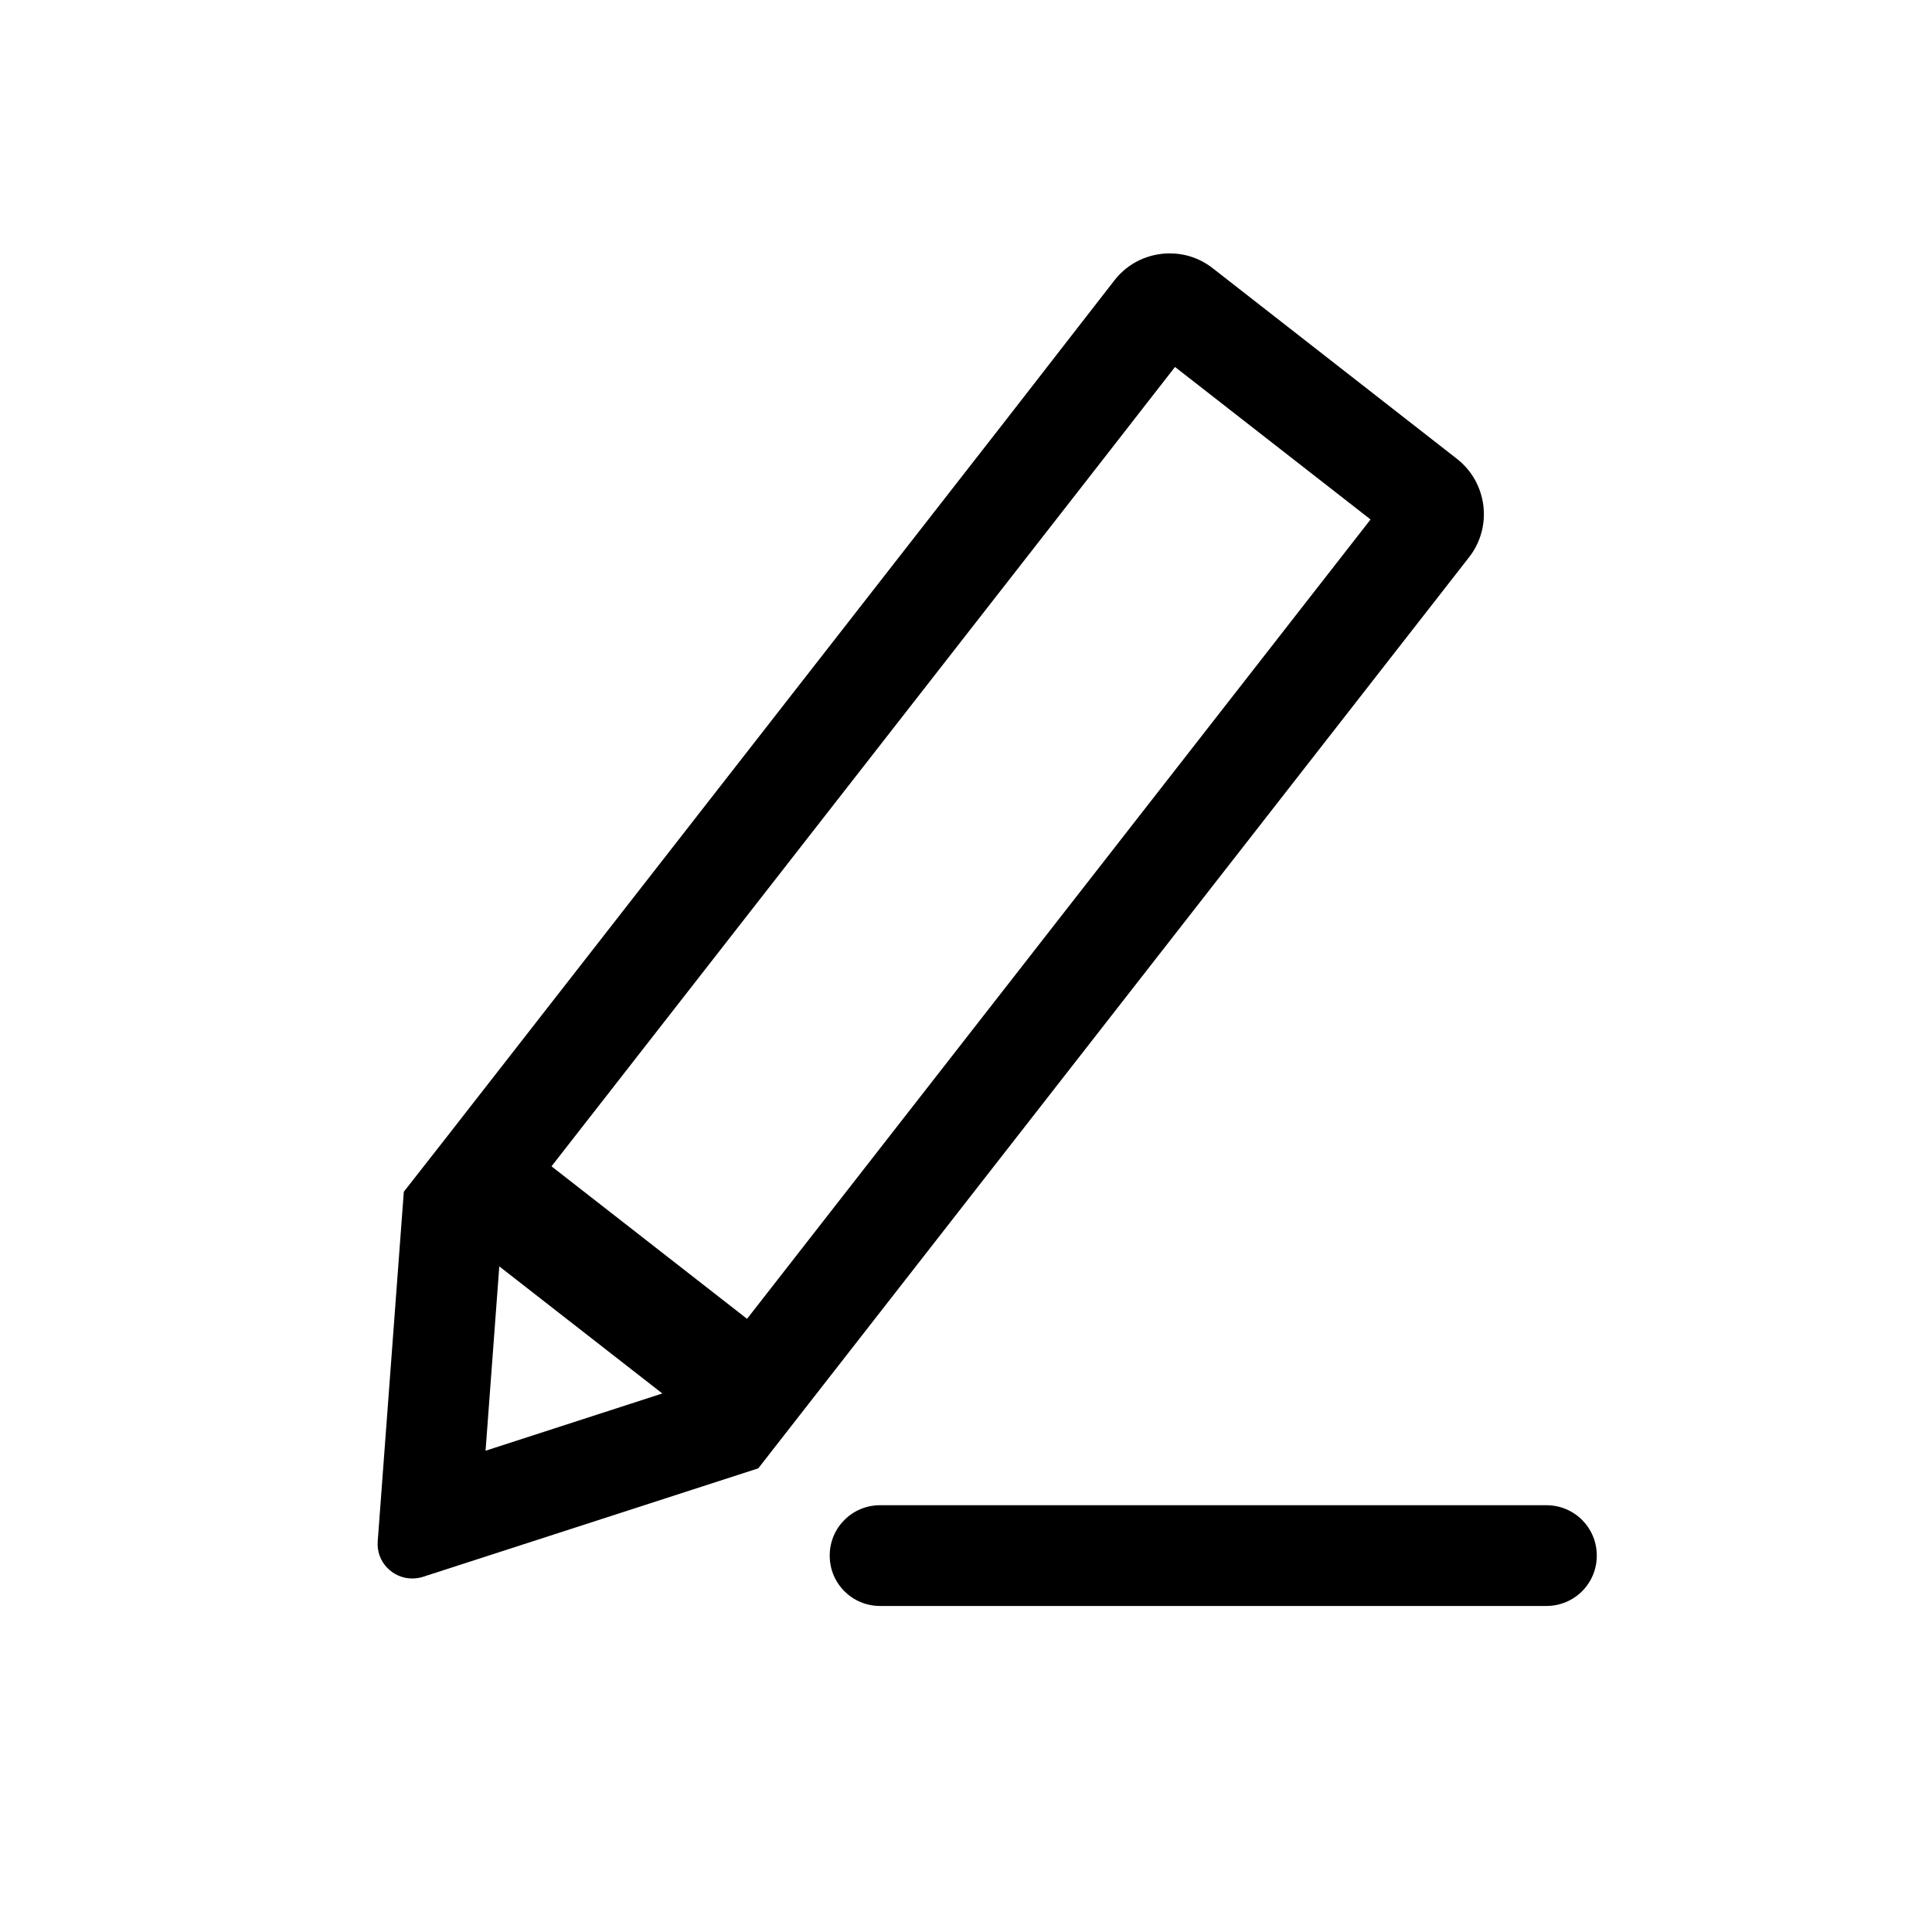
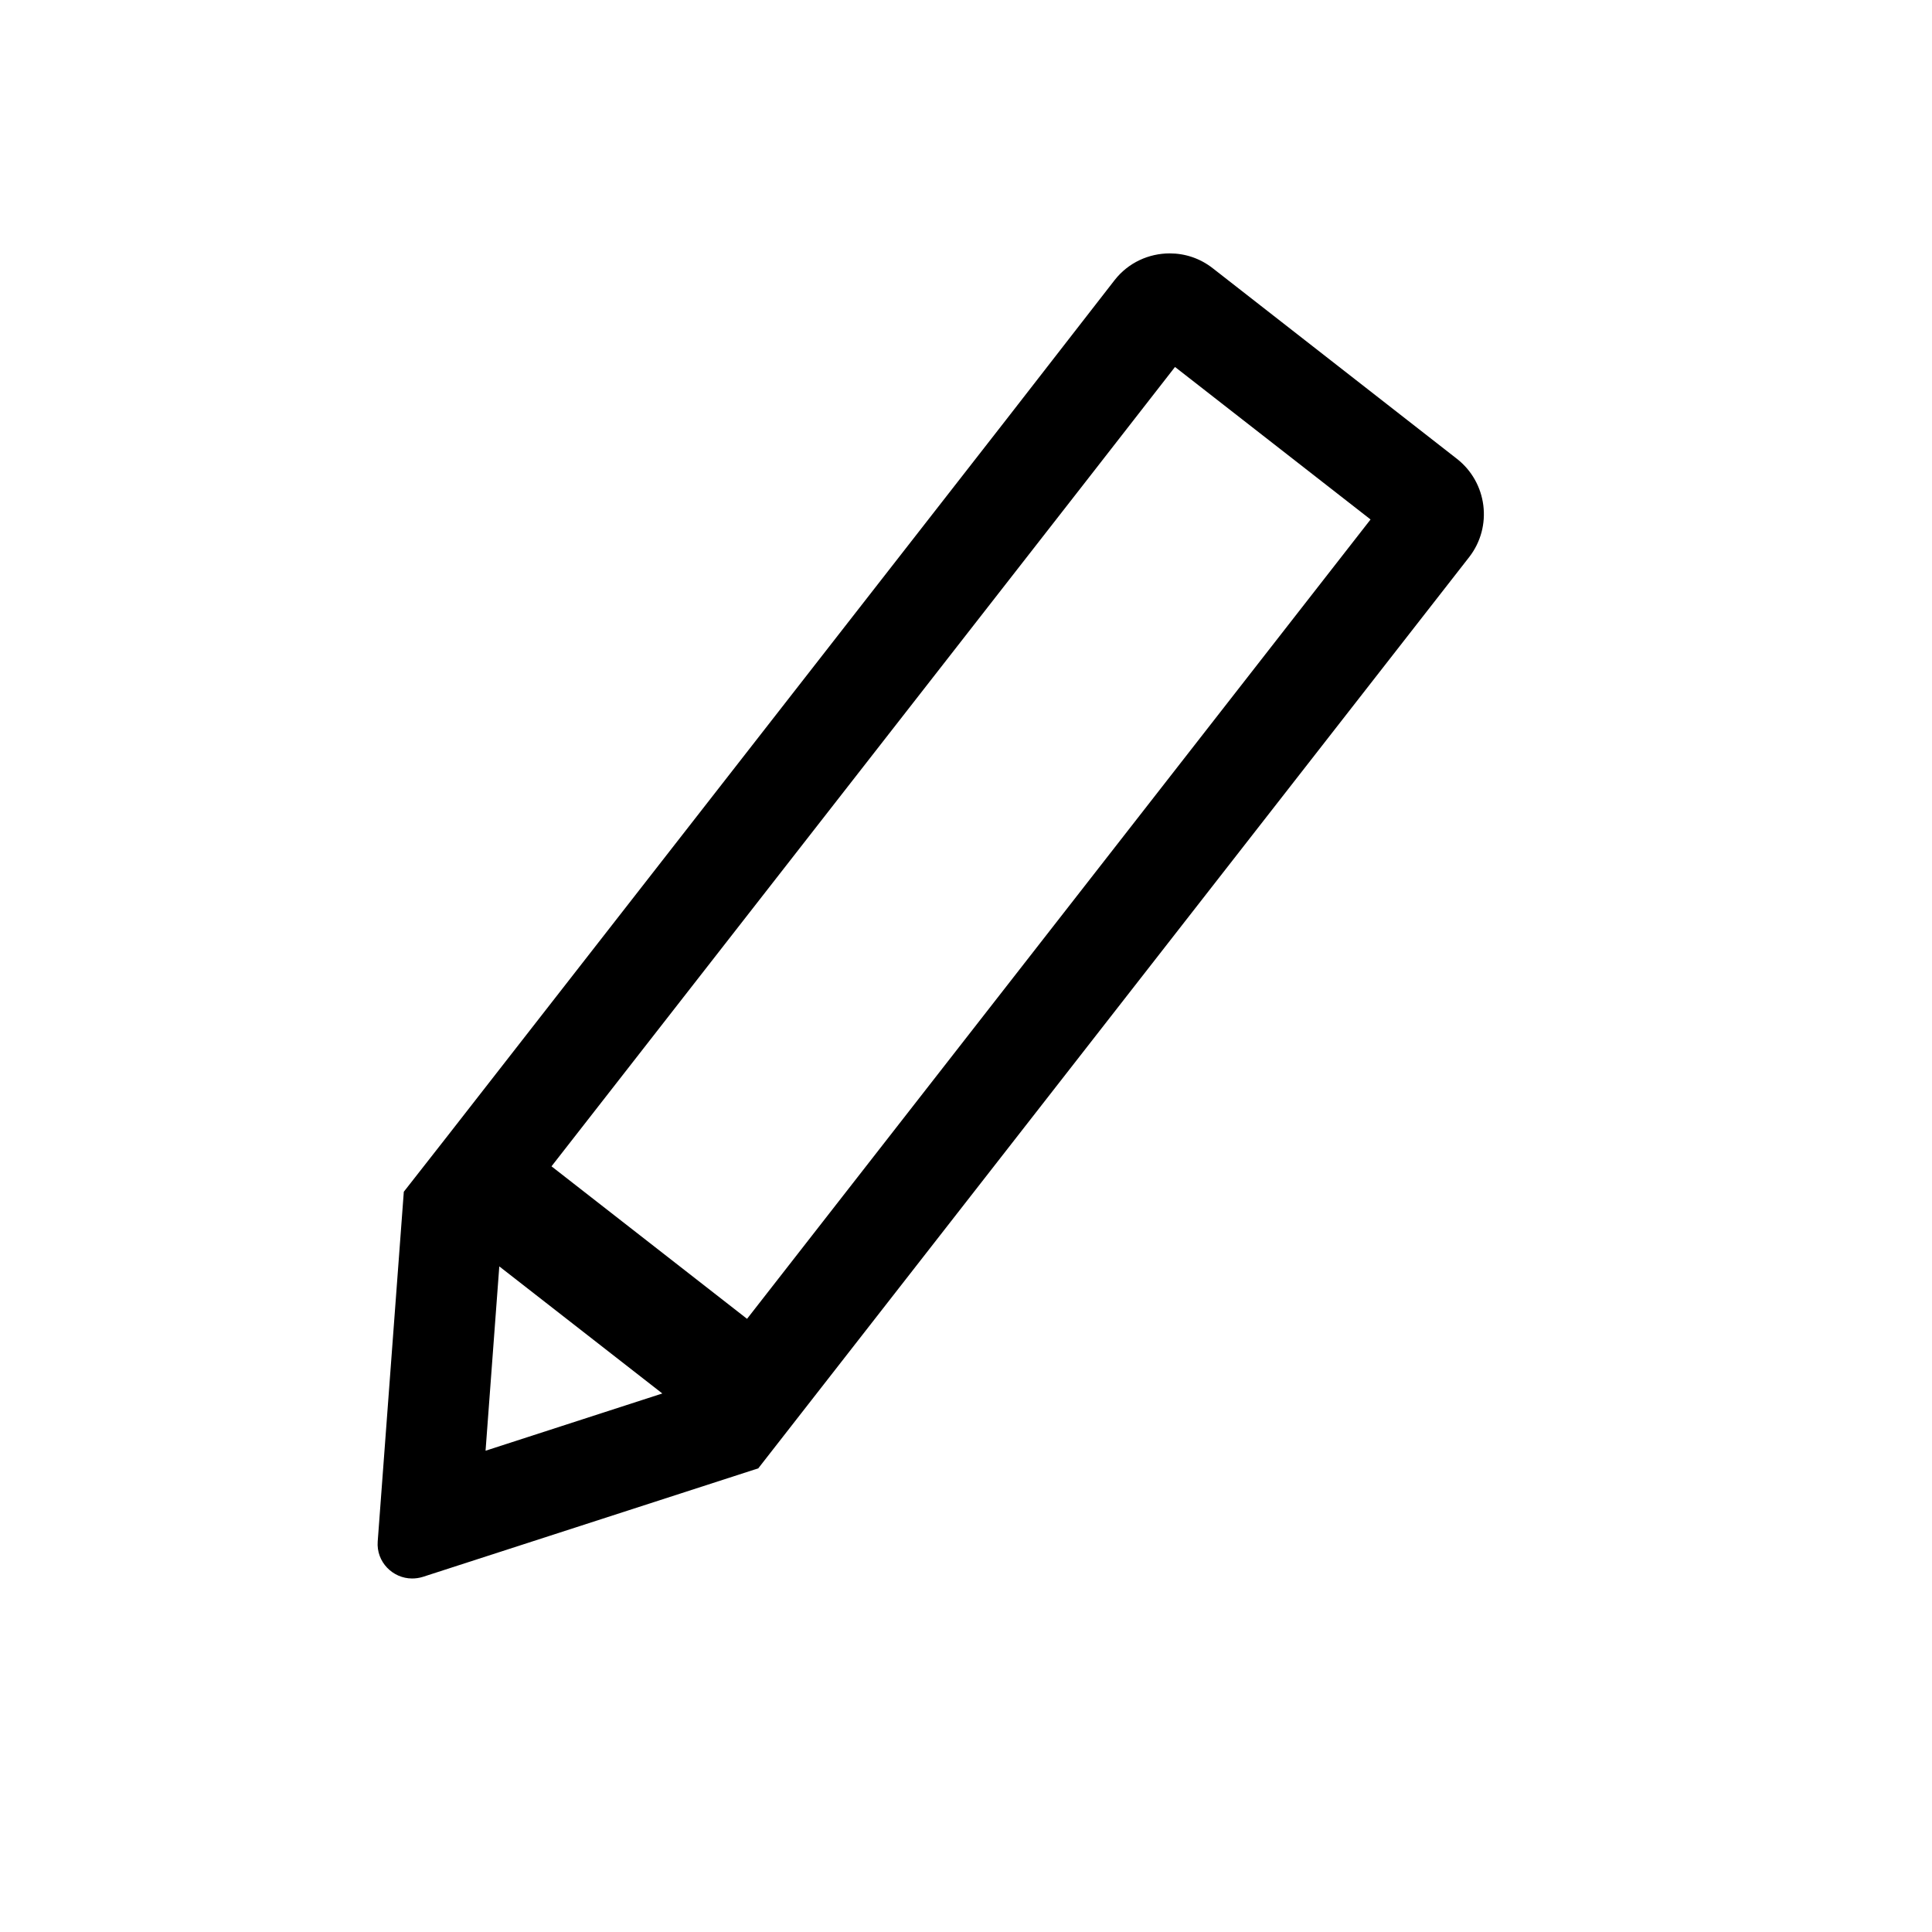
<svg xmlns="http://www.w3.org/2000/svg" class="icon" style="/*width: 1em; height: 1em;vertical-align: middle;*/fill: currentColor;overflow: hidden;" viewBox="0 0 1024 1024" version="1.1" p-id="13319">
  <path d="M772.177 243.168l-129.373-100.974c-6.796-5.34-14.806-7.889-22.816-7.889-11.044 0-21.967 4.855-29.248 14.199l-57.526 74.031-296.368 379.987-22.816 29.127-13.835 185.321c-0.85 10.923 8.01 19.661 18.204 19.661 1.82 0 3.762-0.243 5.704-0.85l177.797-57.526 22.816-29.248 354.016-453.776c12.5-16.141 9.588-39.443-6.554-52.065zM264.637 671.215l86.41 67.356-93.692 30.341 7.282-97.697z m131.315 27.792l-103.644-80.828 283.018-362.754 47.453-60.924 103.644 80.828-330.471 423.678z" p-id="13320" />
-   <path d="M819.63 851.196H466.464c-14.806 0-26.7-11.894-26.7-26.7s11.894-26.7 26.7-26.7h353.166c14.806 0 26.7 11.894 26.7 26.7s-11.894 26.7-26.7 26.7z" p-id="13321" />
</svg>